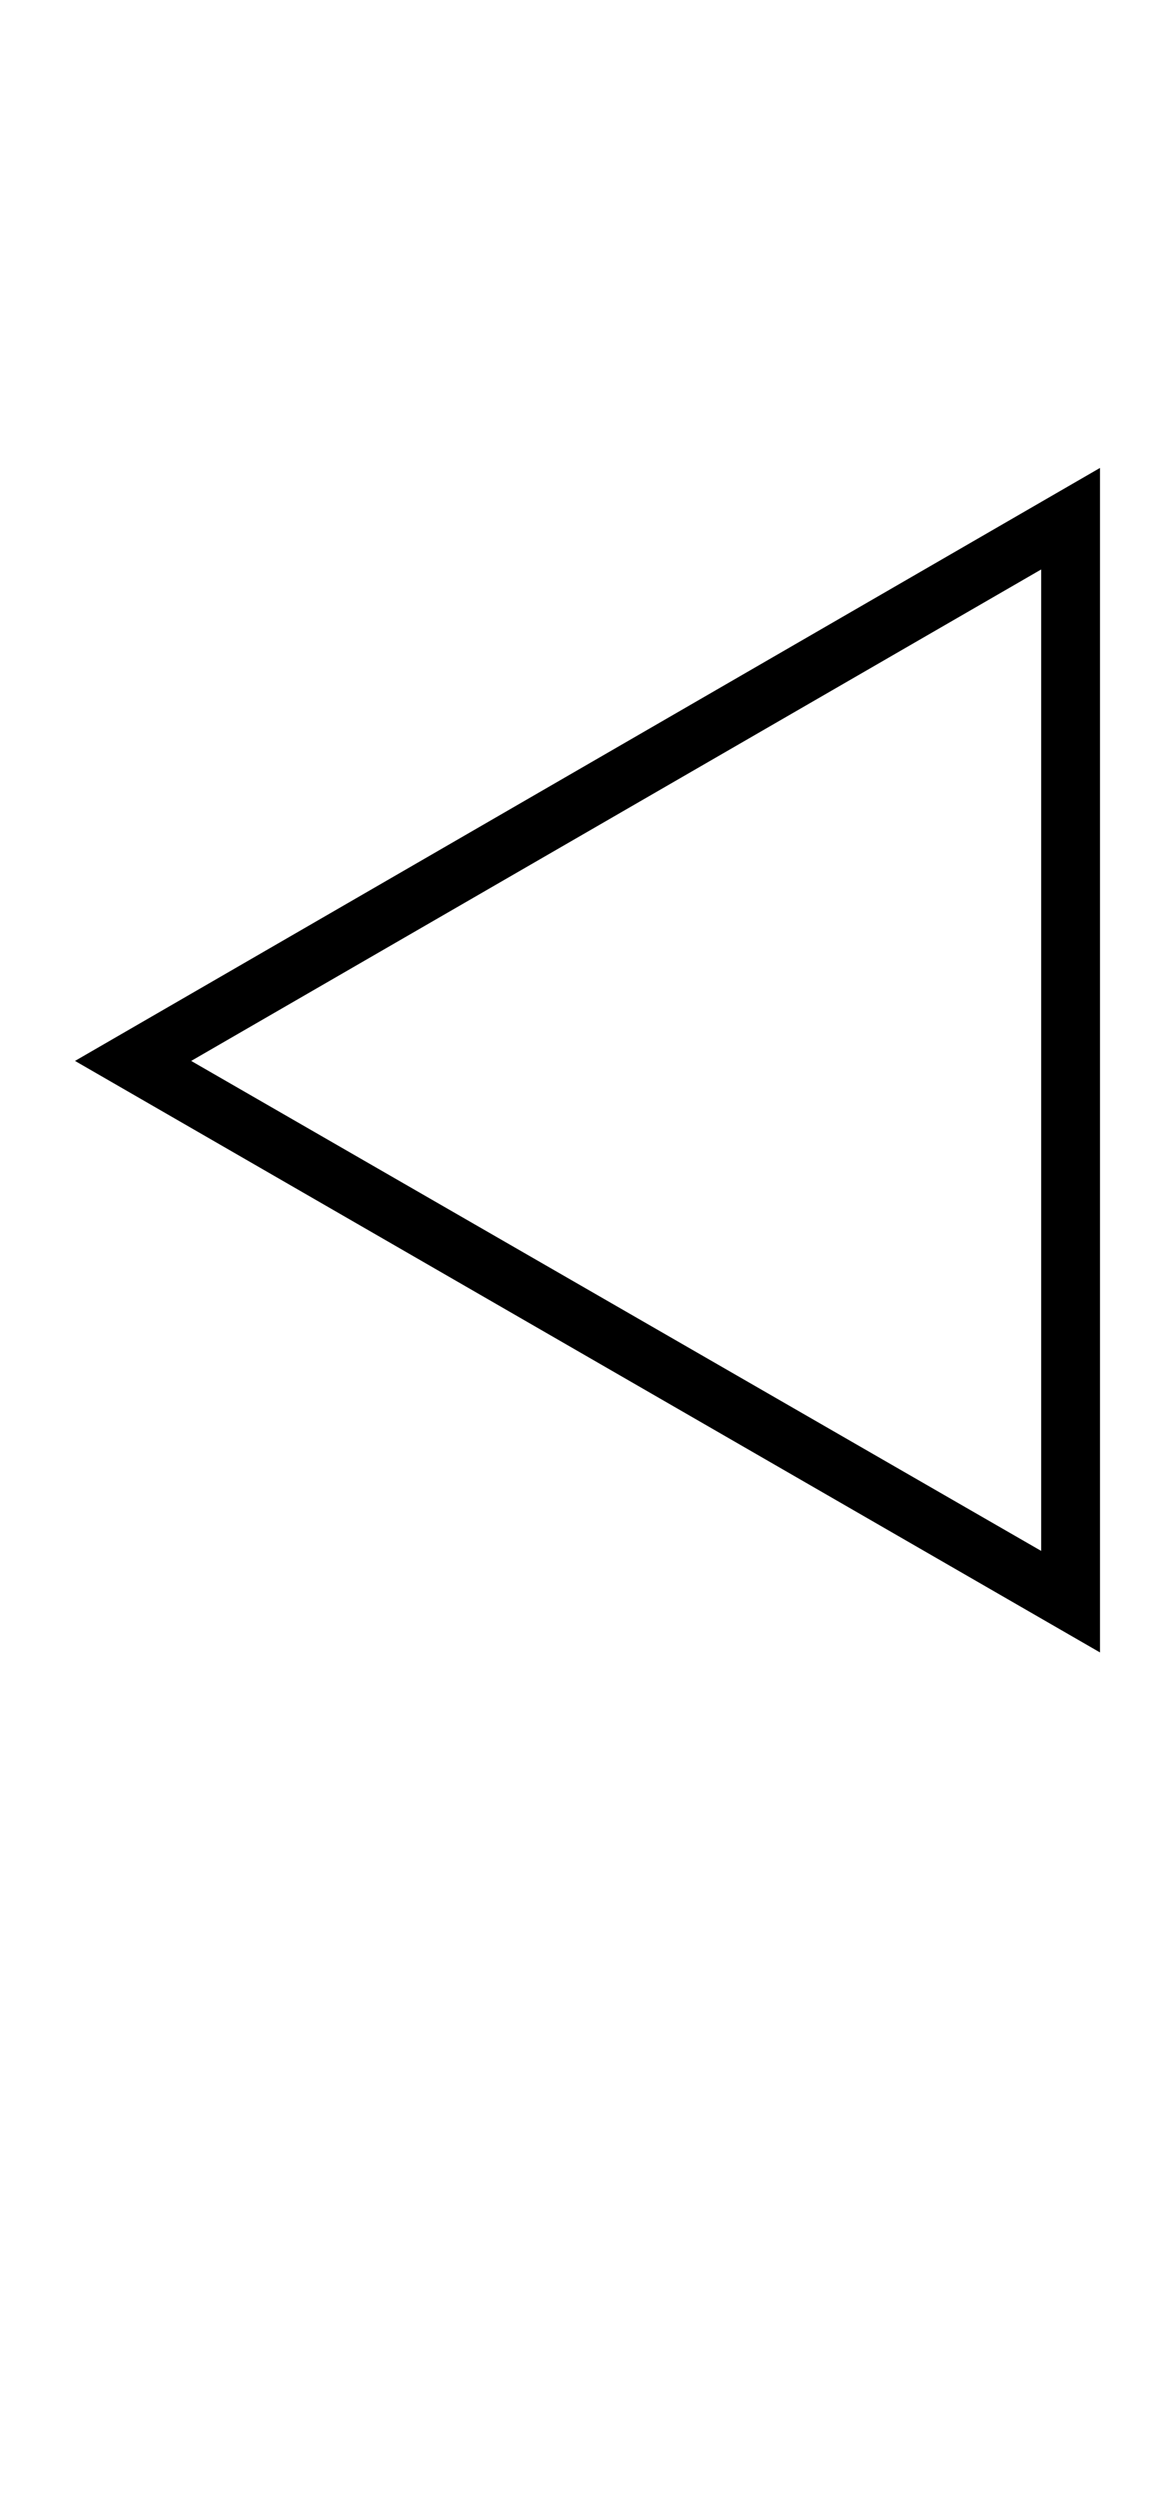
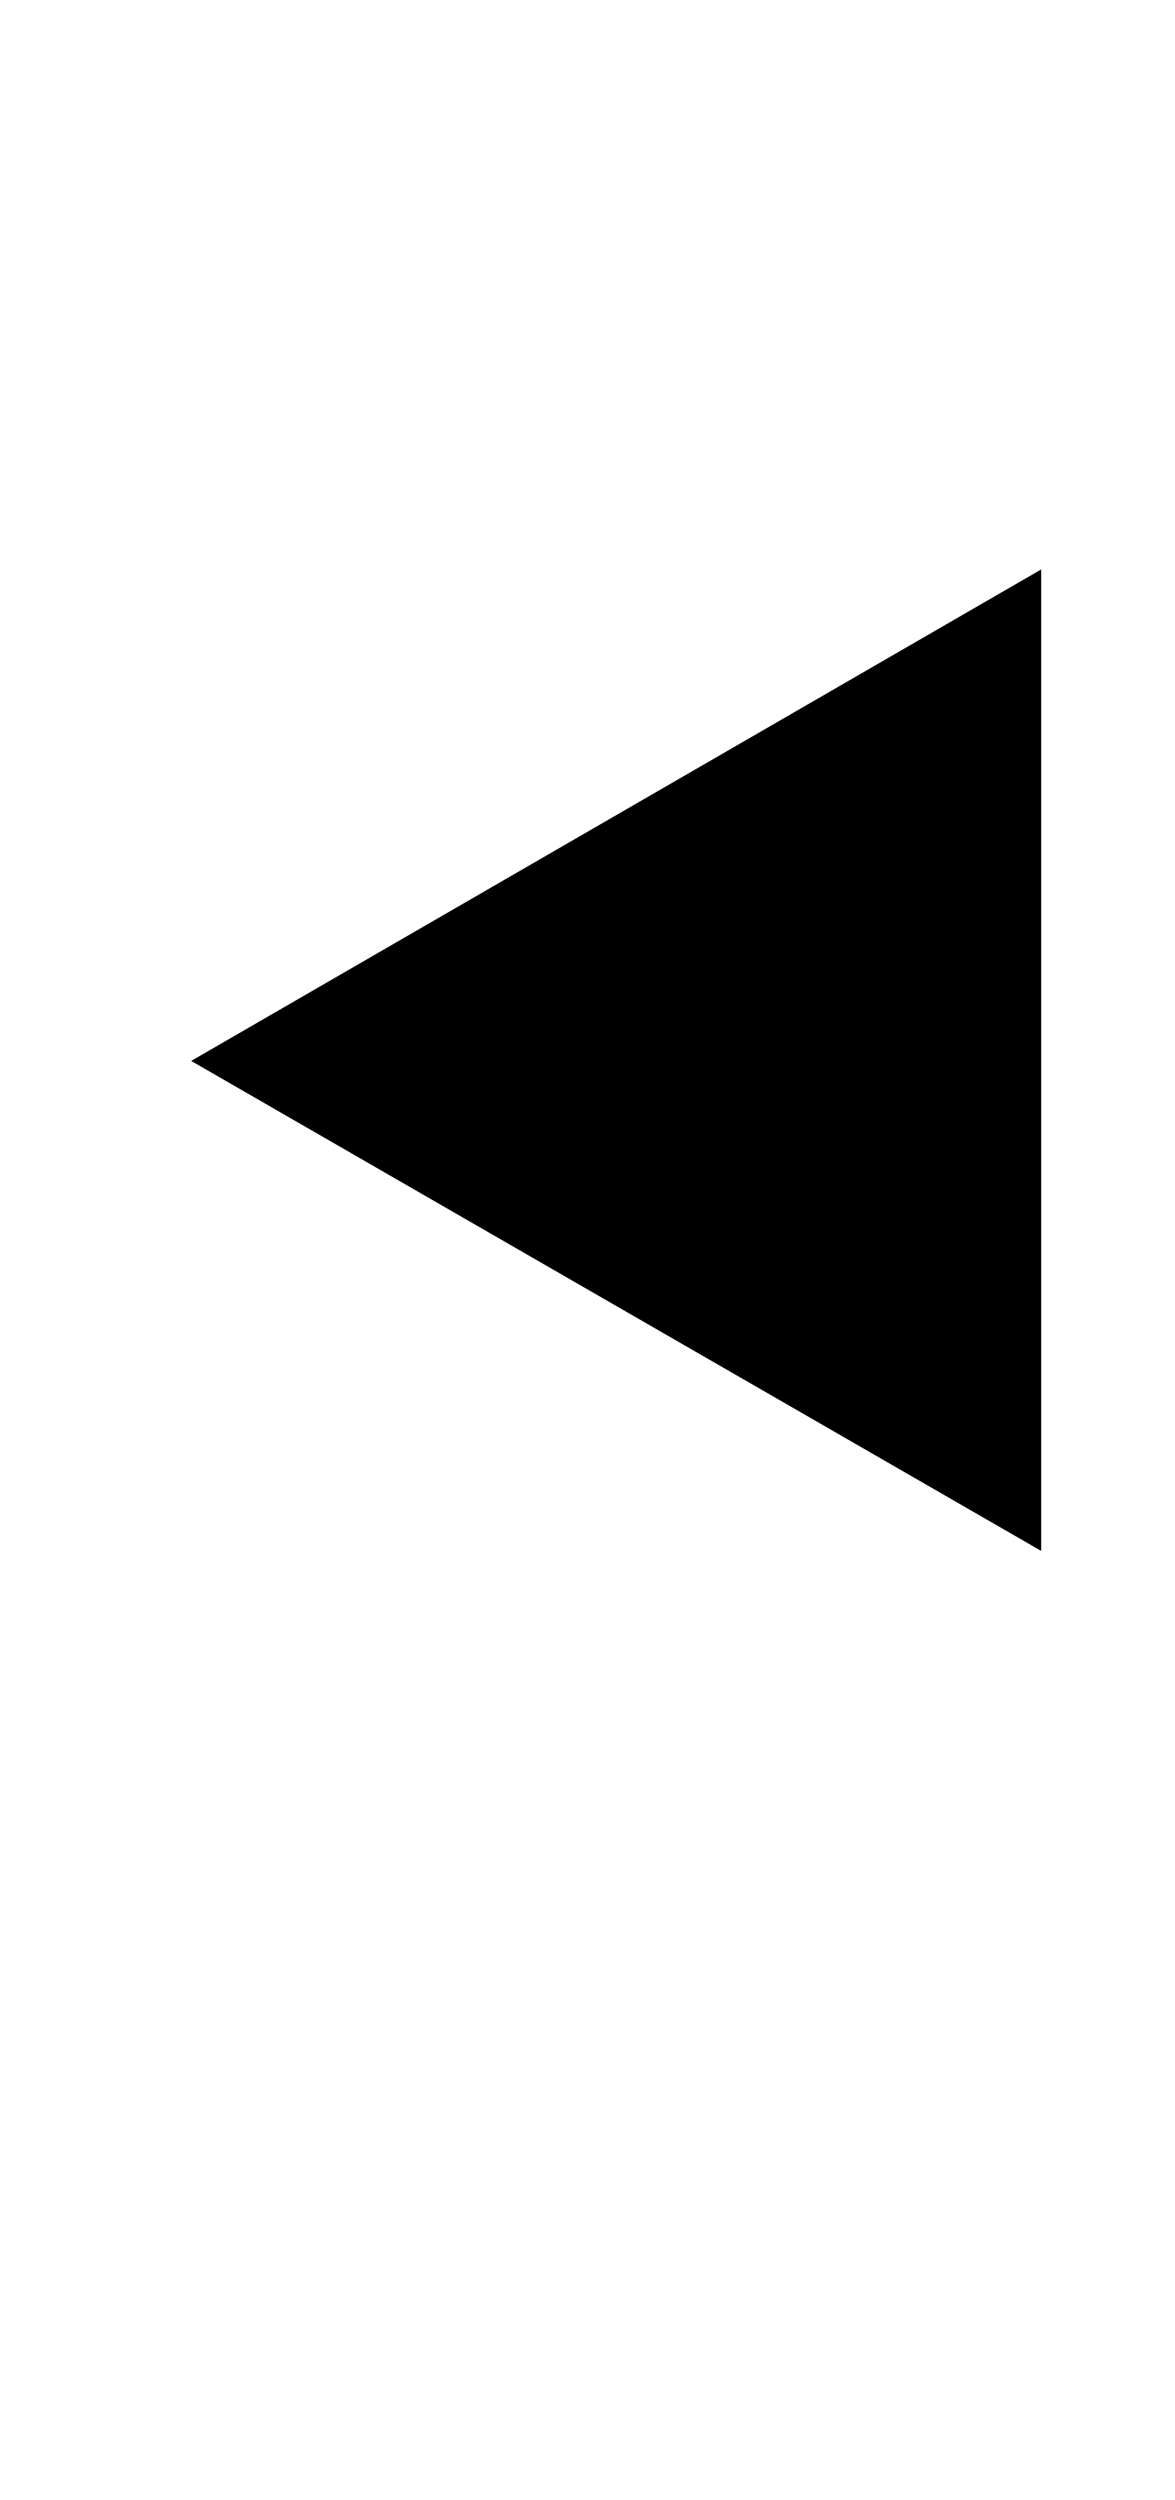
<svg xmlns="http://www.w3.org/2000/svg" width="159.8" height="339.8">
-   <path fill="black" d="M149.60 63.60L149.60 224.60L10.20 144.20L149.60 63.60ZM26 144.20L141.60 210.80L141.60 77.40L26 144.20Z" />
+   <path fill="black" d="M149.60 63.60L10.20 144.20L149.60 63.60ZM26 144.20L141.60 210.80L141.60 77.40L26 144.20Z" />
</svg>